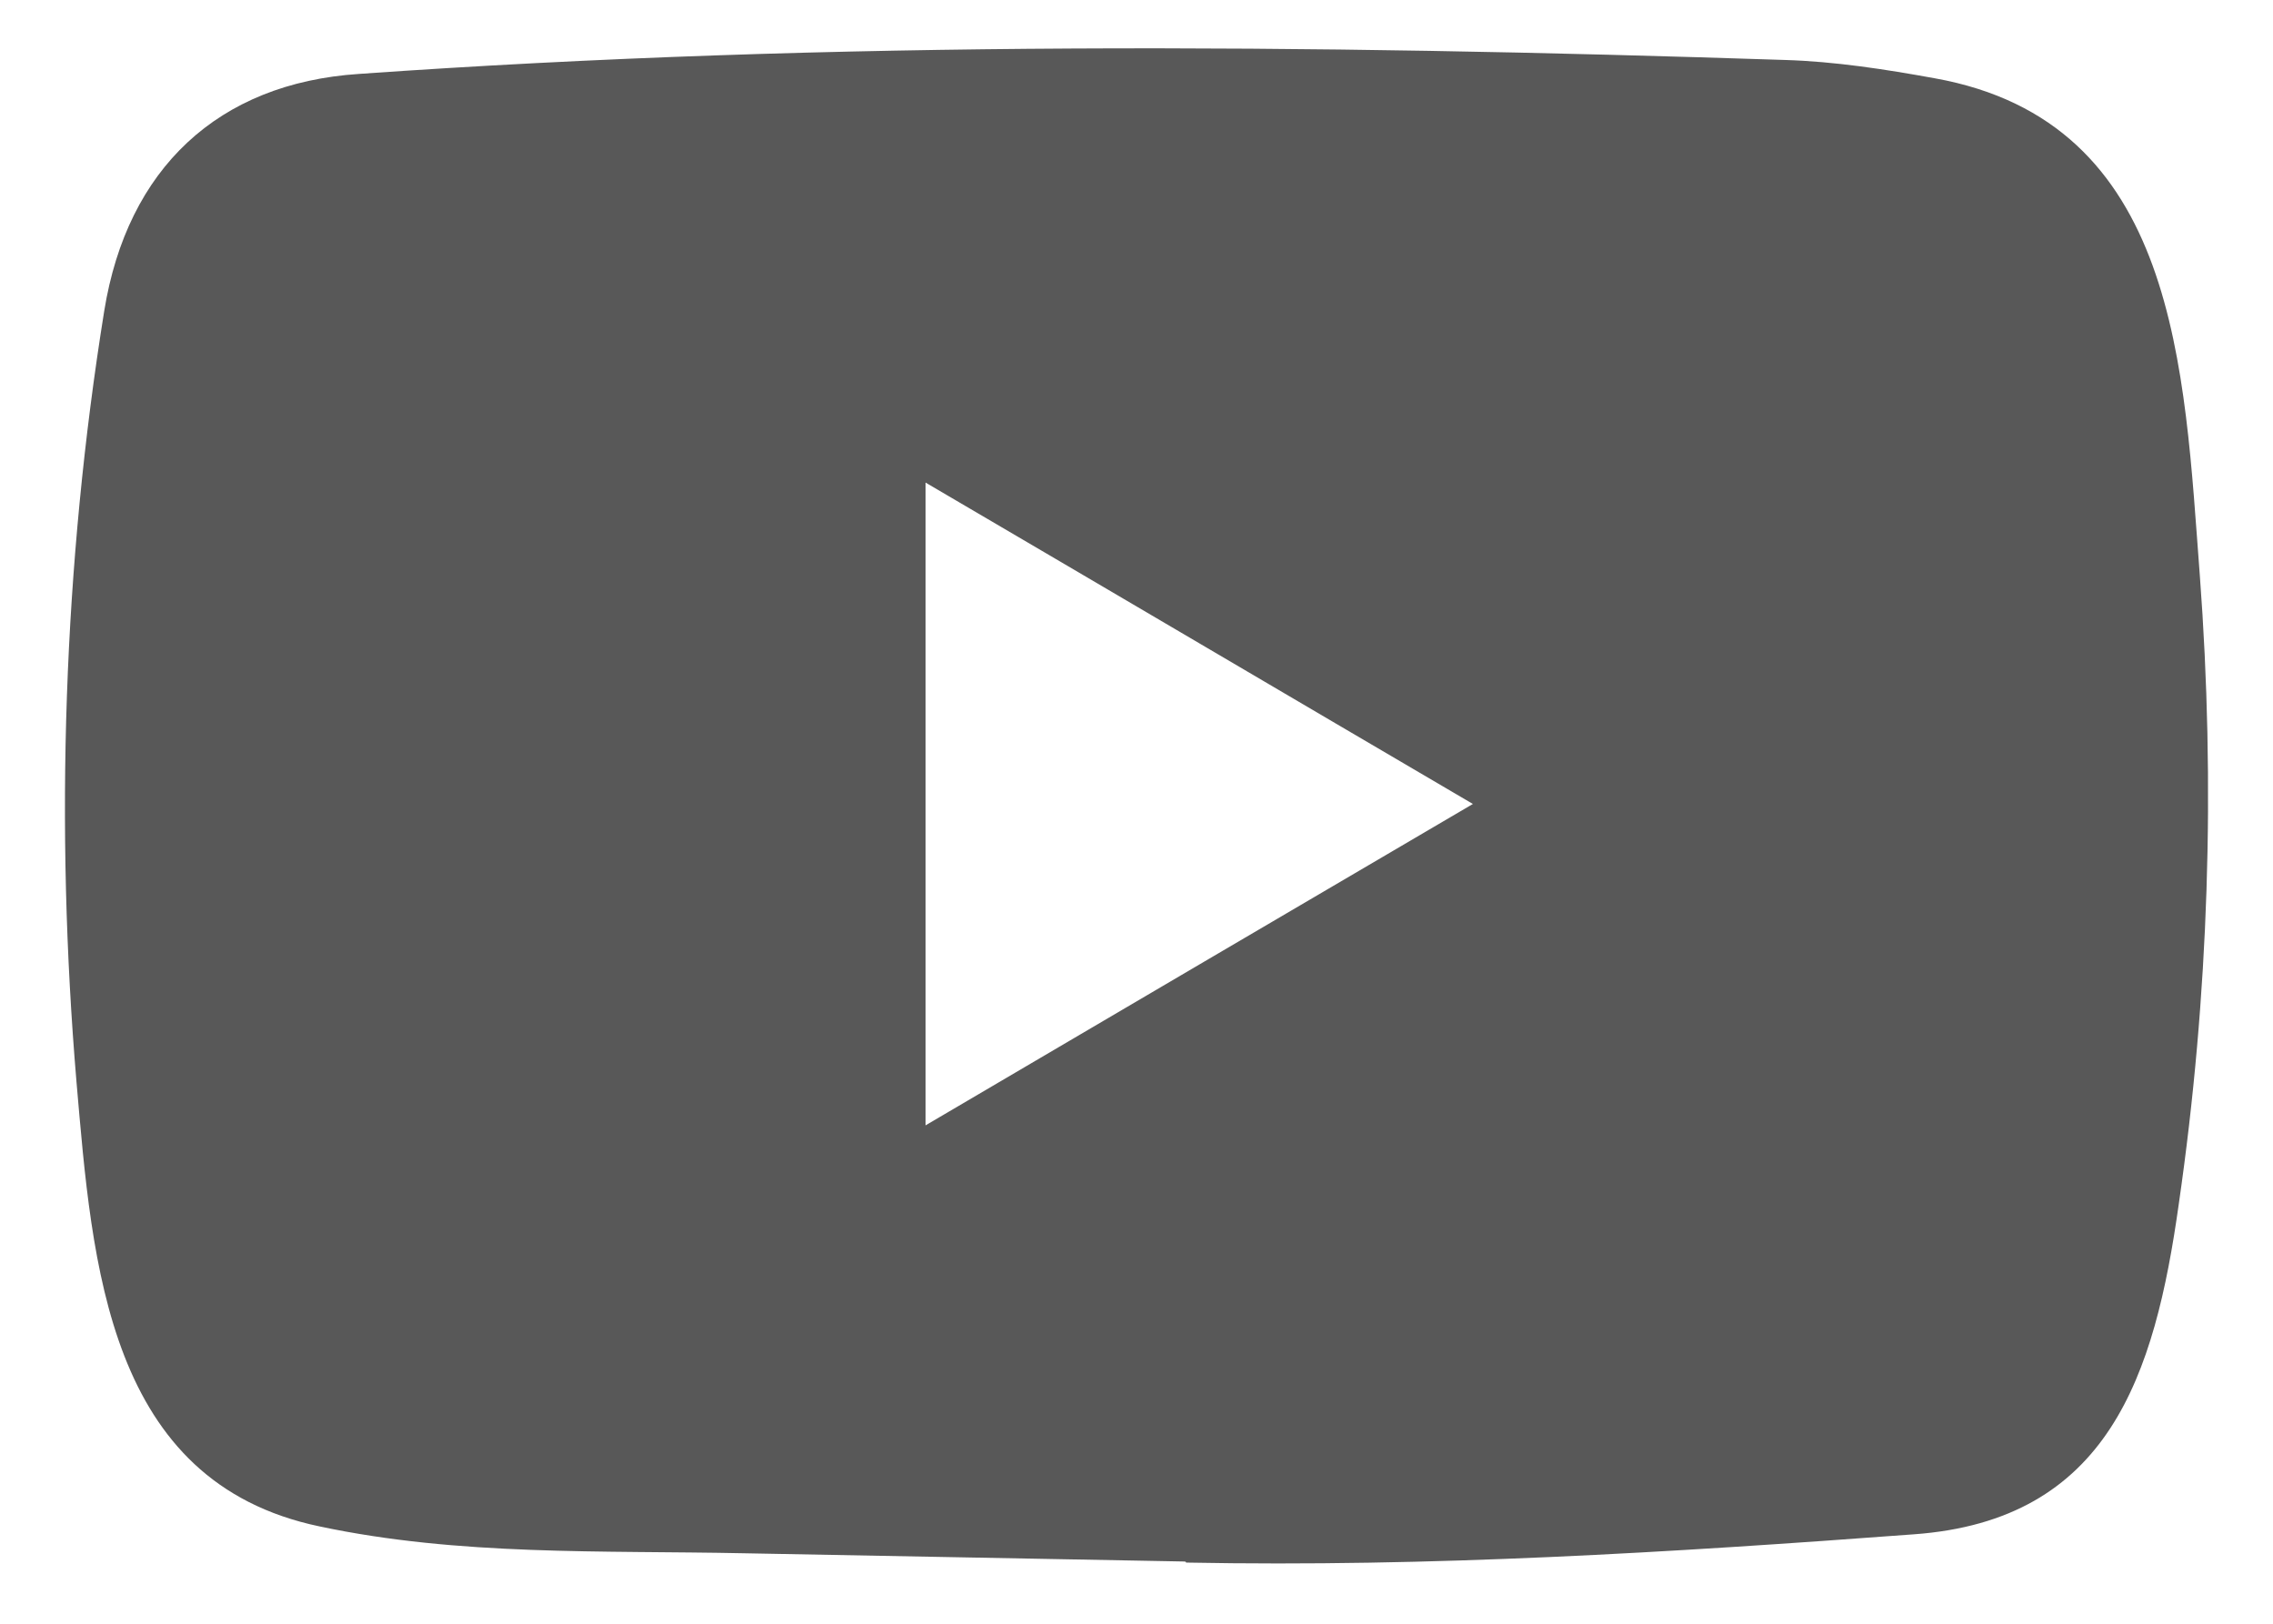
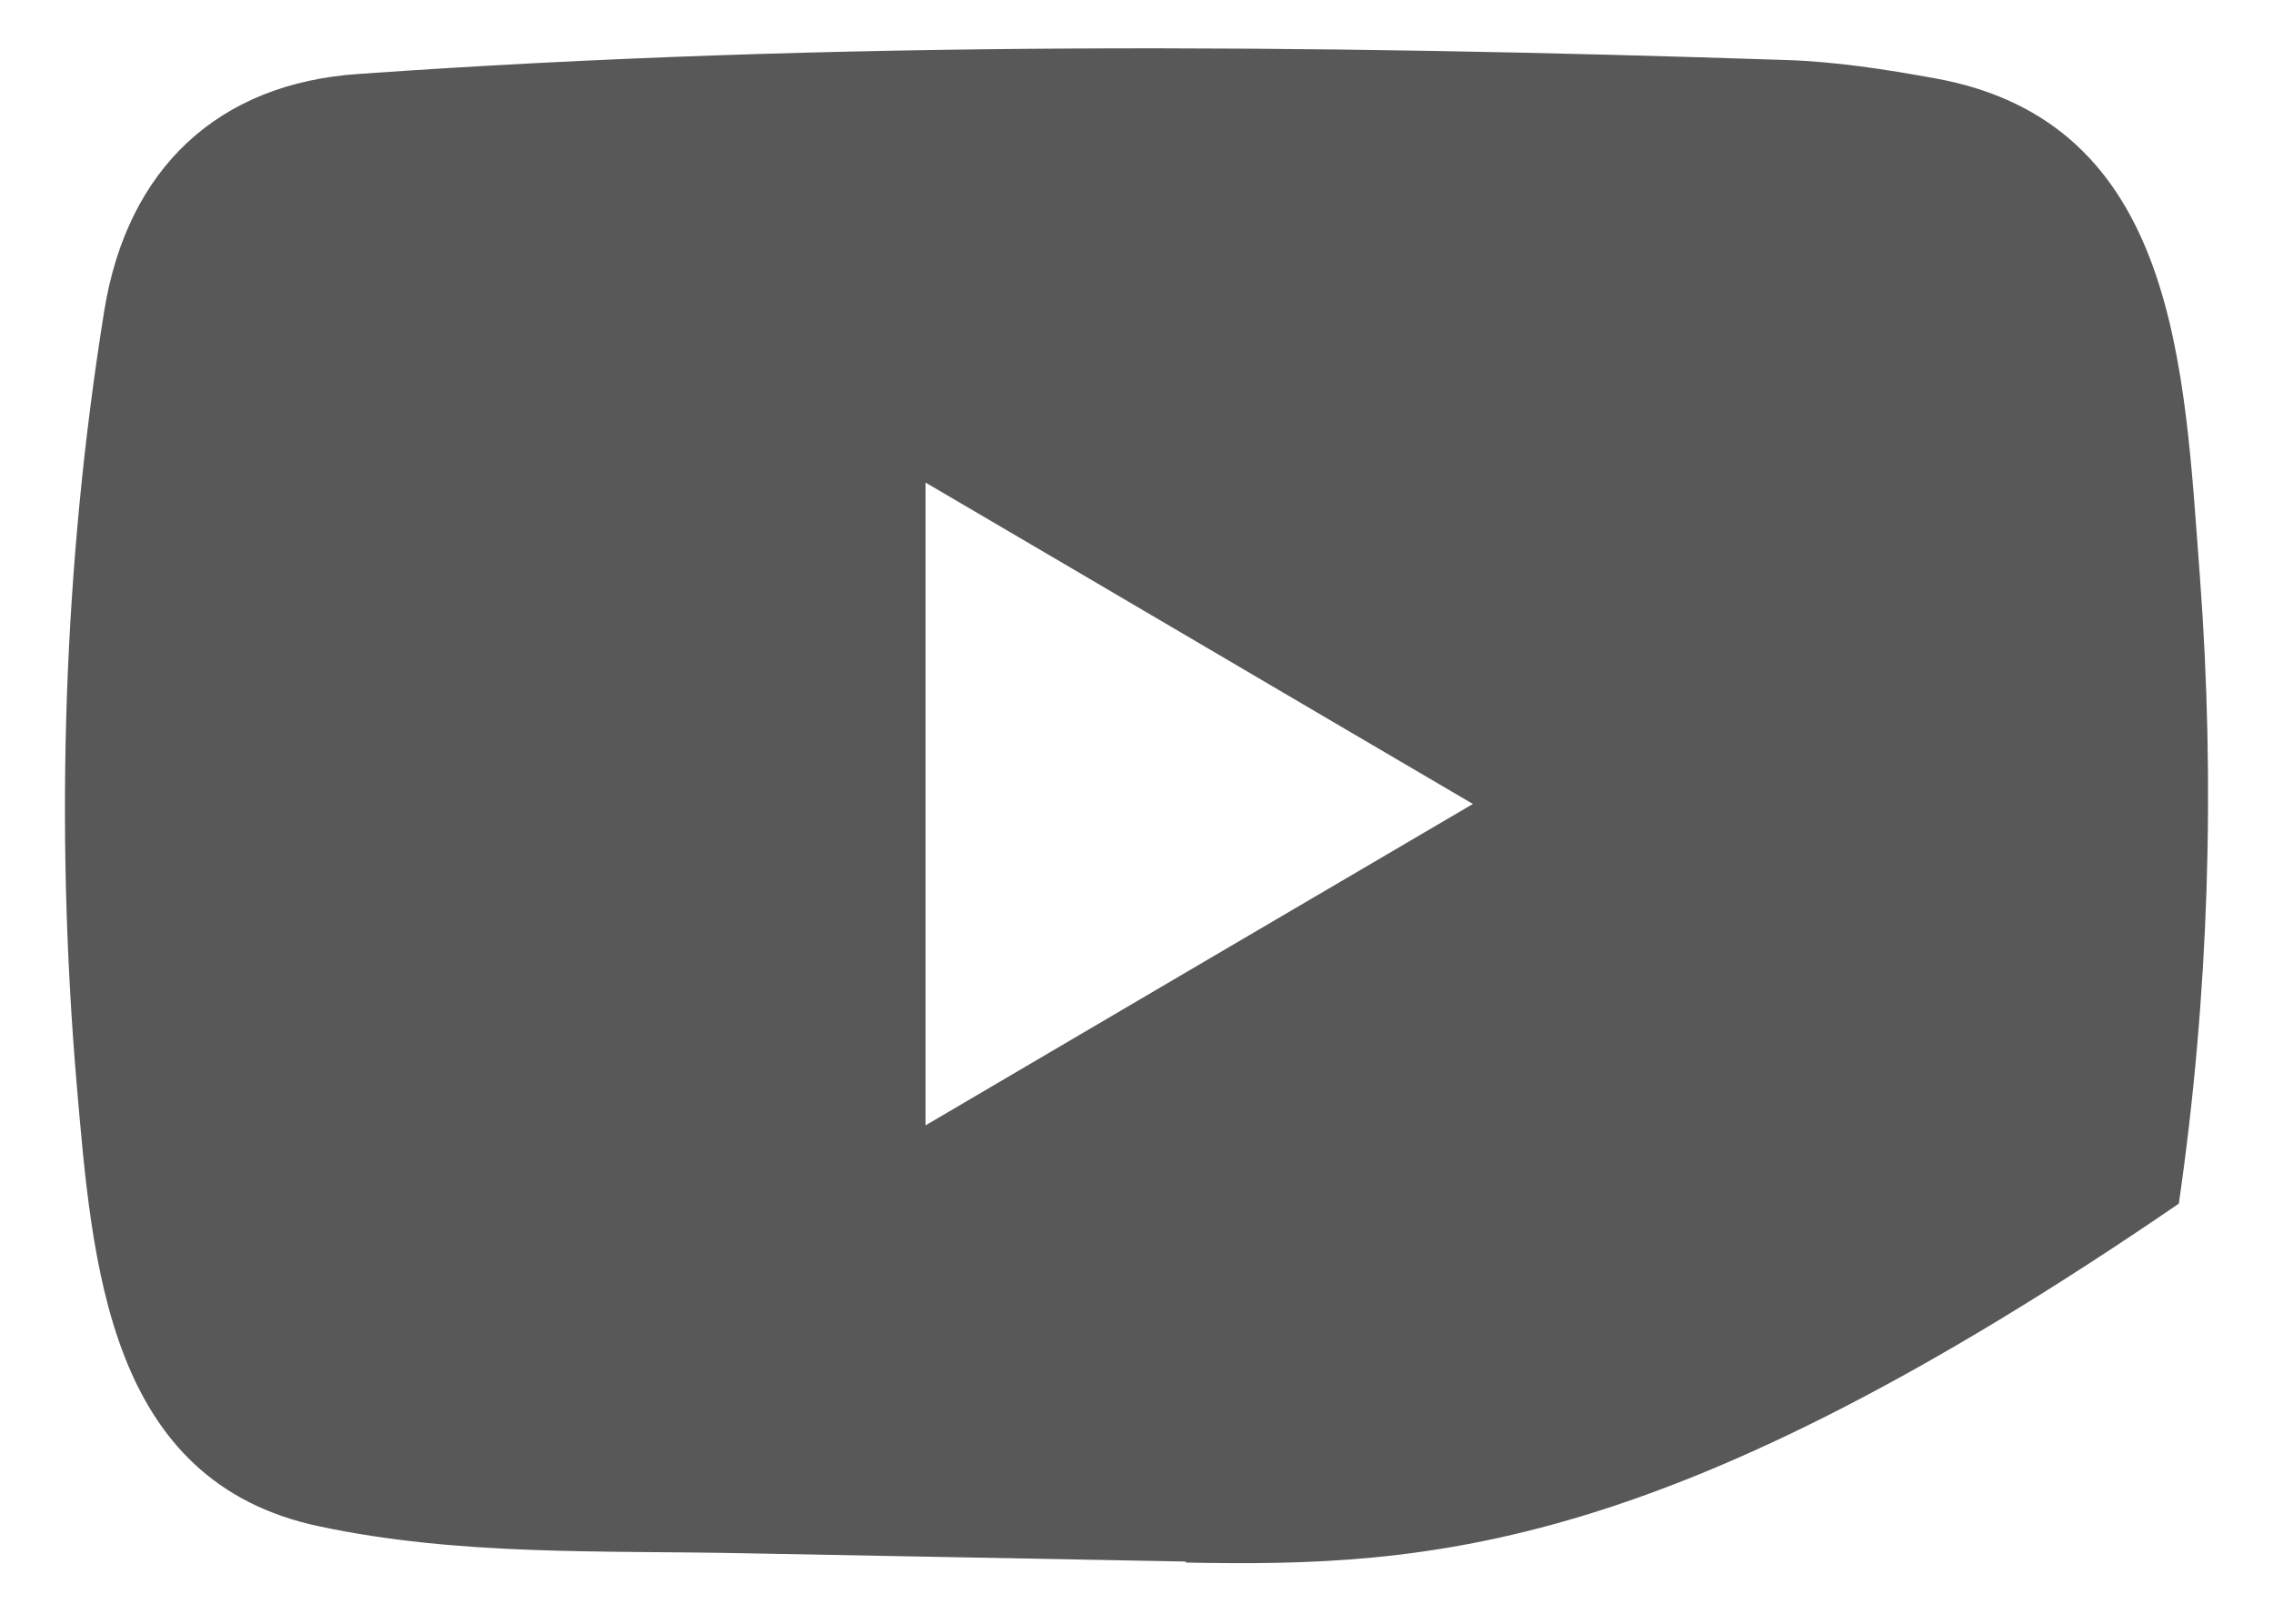
<svg xmlns="http://www.w3.org/2000/svg" width="21" height="15" viewBox="0 0 21 15" fill="none">
-   <path d="M10.939 14.425L6.877 14.349C5.561 14.322 4.243 14.375 2.953 14.101C0.992 13.691 0.853 11.683 0.707 9.999C0.507 7.631 0.585 5.221 0.963 2.872C1.176 1.555 2.016 0.769 3.315 0.683C7.701 0.373 12.115 0.41 16.491 0.554C16.953 0.568 17.418 0.64 17.874 0.723C20.123 1.126 20.178 3.401 20.324 5.317C20.469 7.252 20.408 9.197 20.13 11.119C19.907 12.71 19.48 14.045 17.68 14.174C15.424 14.342 13.22 14.478 10.958 14.435C10.958 14.425 10.945 14.425 10.939 14.425ZM8.551 10.396C10.251 9.398 11.918 8.417 13.608 7.427C11.905 6.429 10.241 5.448 8.551 4.458V10.396Z" fill="#585858" />
+   <path d="M10.939 14.425L6.877 14.349C5.561 14.322 4.243 14.375 2.953 14.101C0.992 13.691 0.853 11.683 0.707 9.999C0.507 7.631 0.585 5.221 0.963 2.872C1.176 1.555 2.016 0.769 3.315 0.683C7.701 0.373 12.115 0.41 16.491 0.554C16.953 0.568 17.418 0.64 17.874 0.723C20.123 1.126 20.178 3.401 20.324 5.317C20.469 7.252 20.408 9.197 20.13 11.119C15.424 14.342 13.22 14.478 10.958 14.435C10.958 14.425 10.945 14.425 10.939 14.425ZM8.551 10.396C10.251 9.398 11.918 8.417 13.608 7.427C11.905 6.429 10.241 5.448 8.551 4.458V10.396Z" fill="#585858" />
</svg>